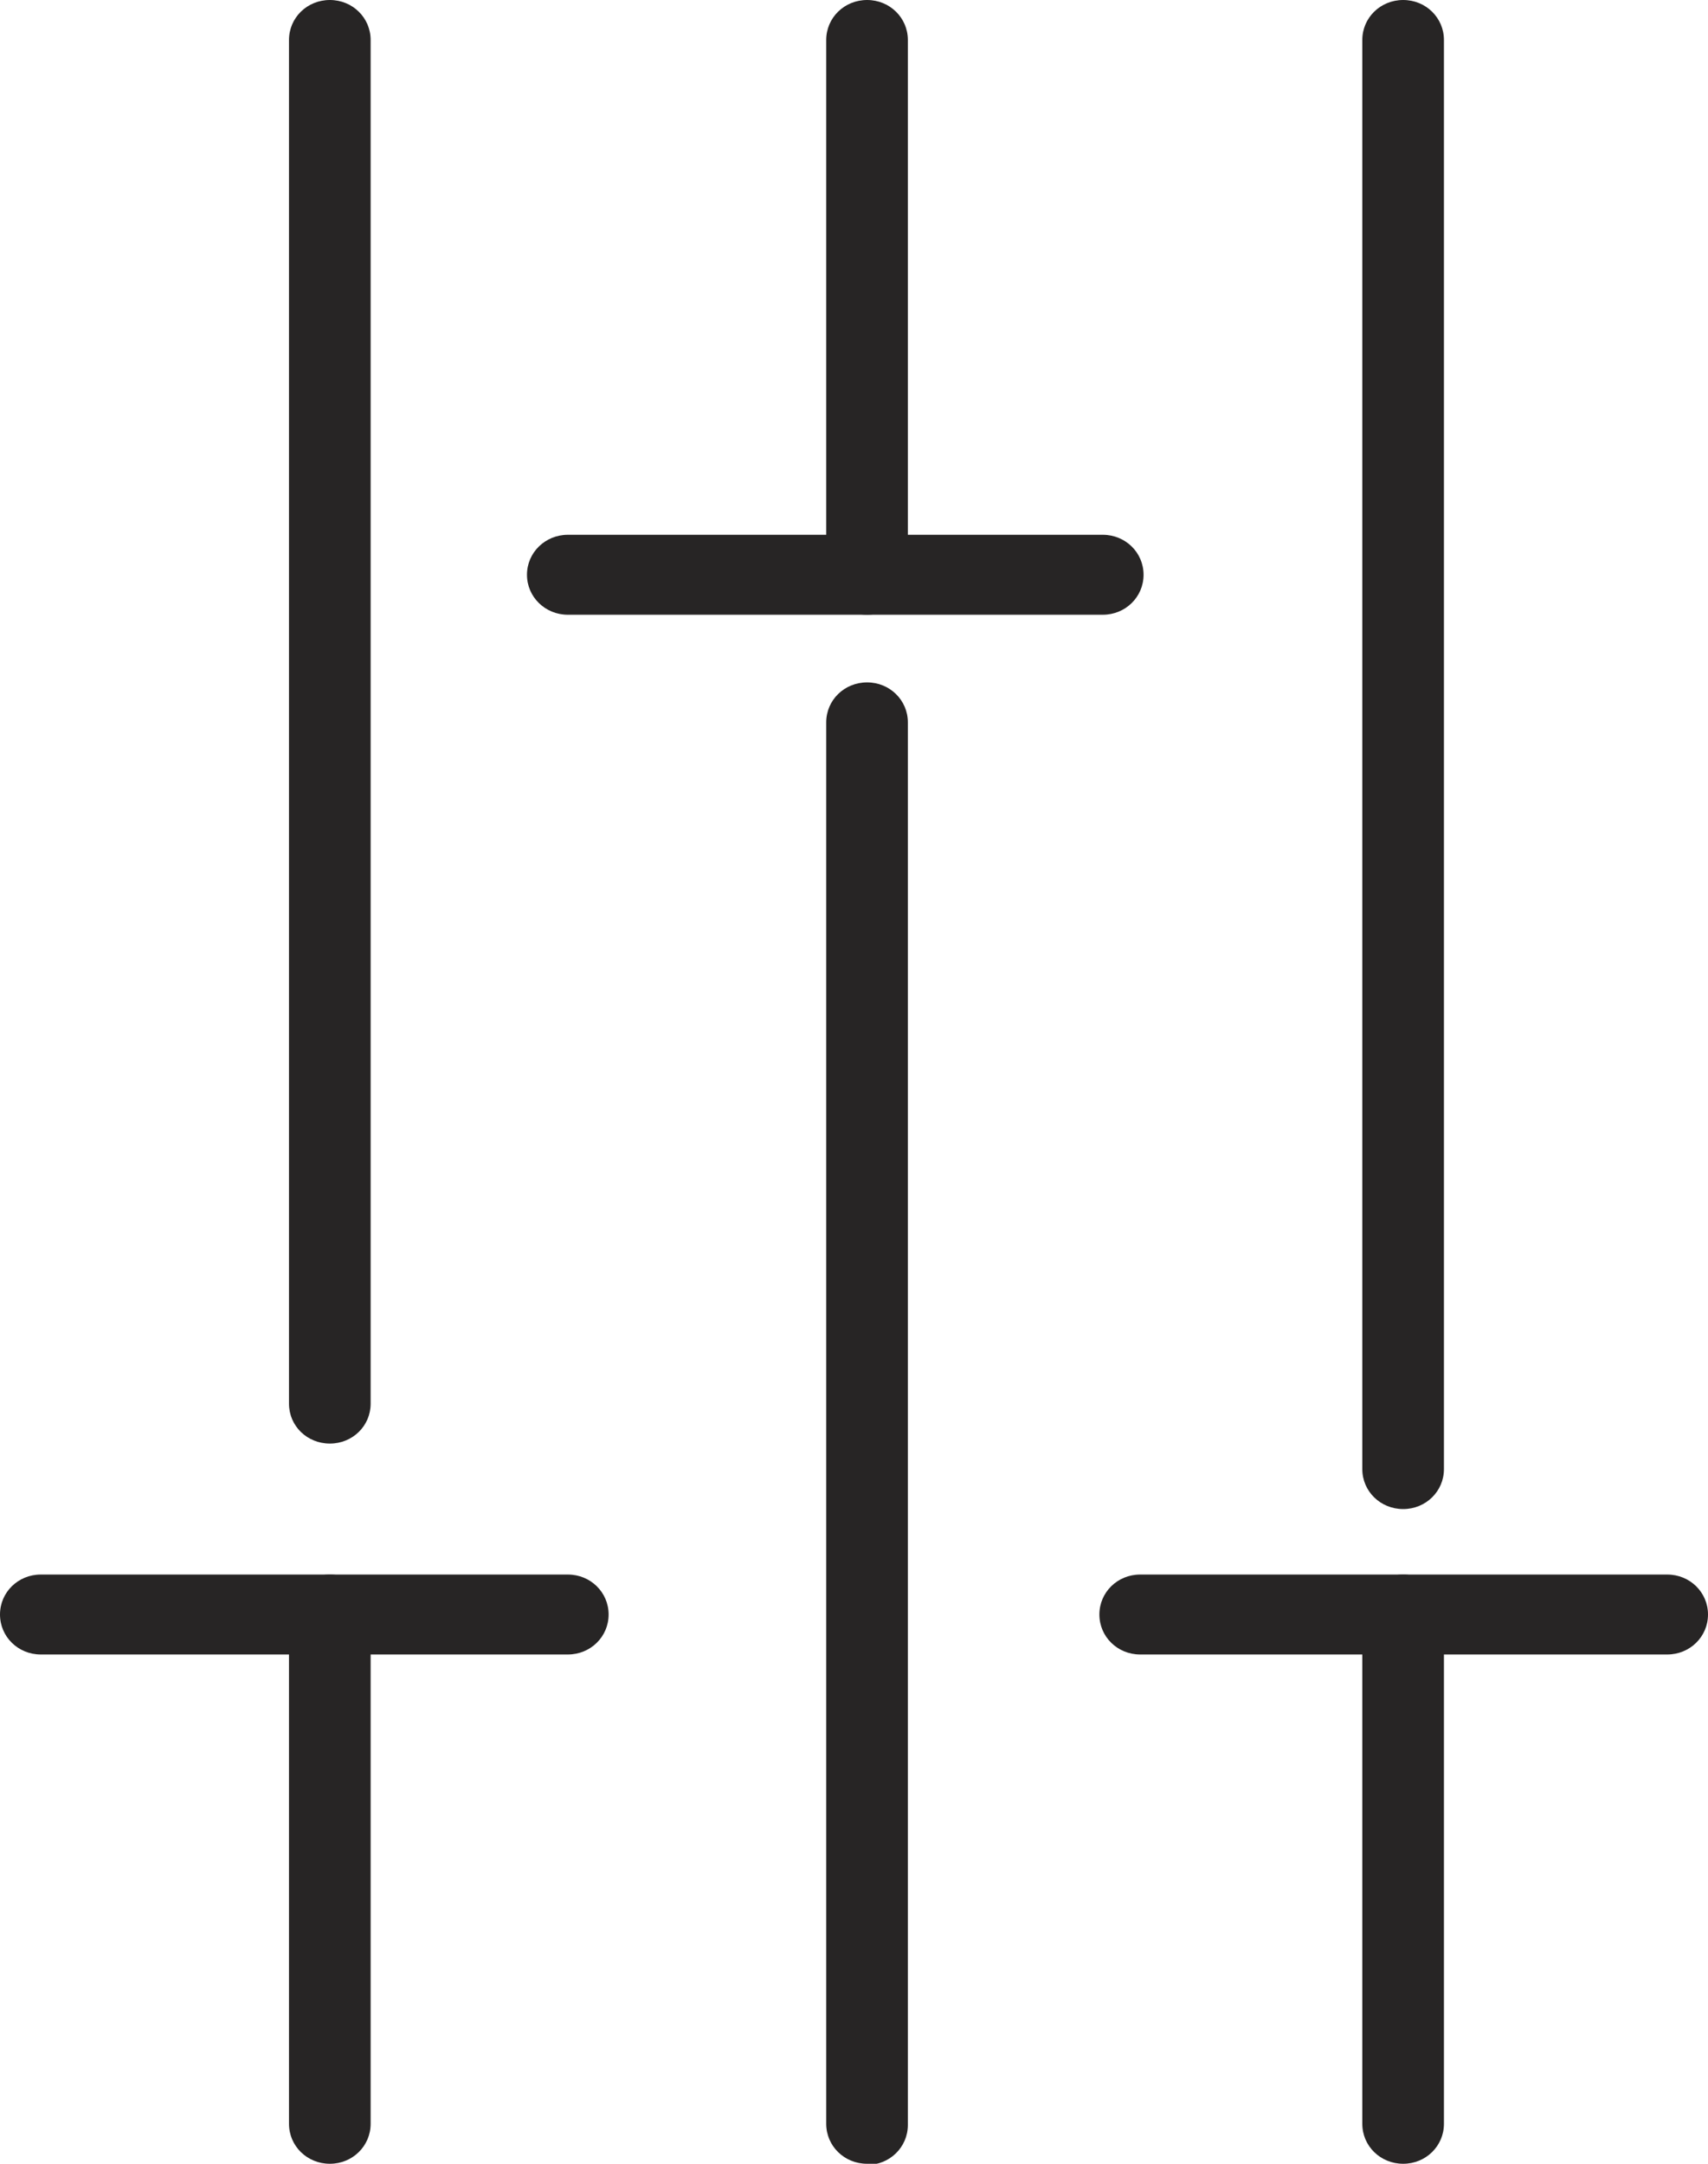
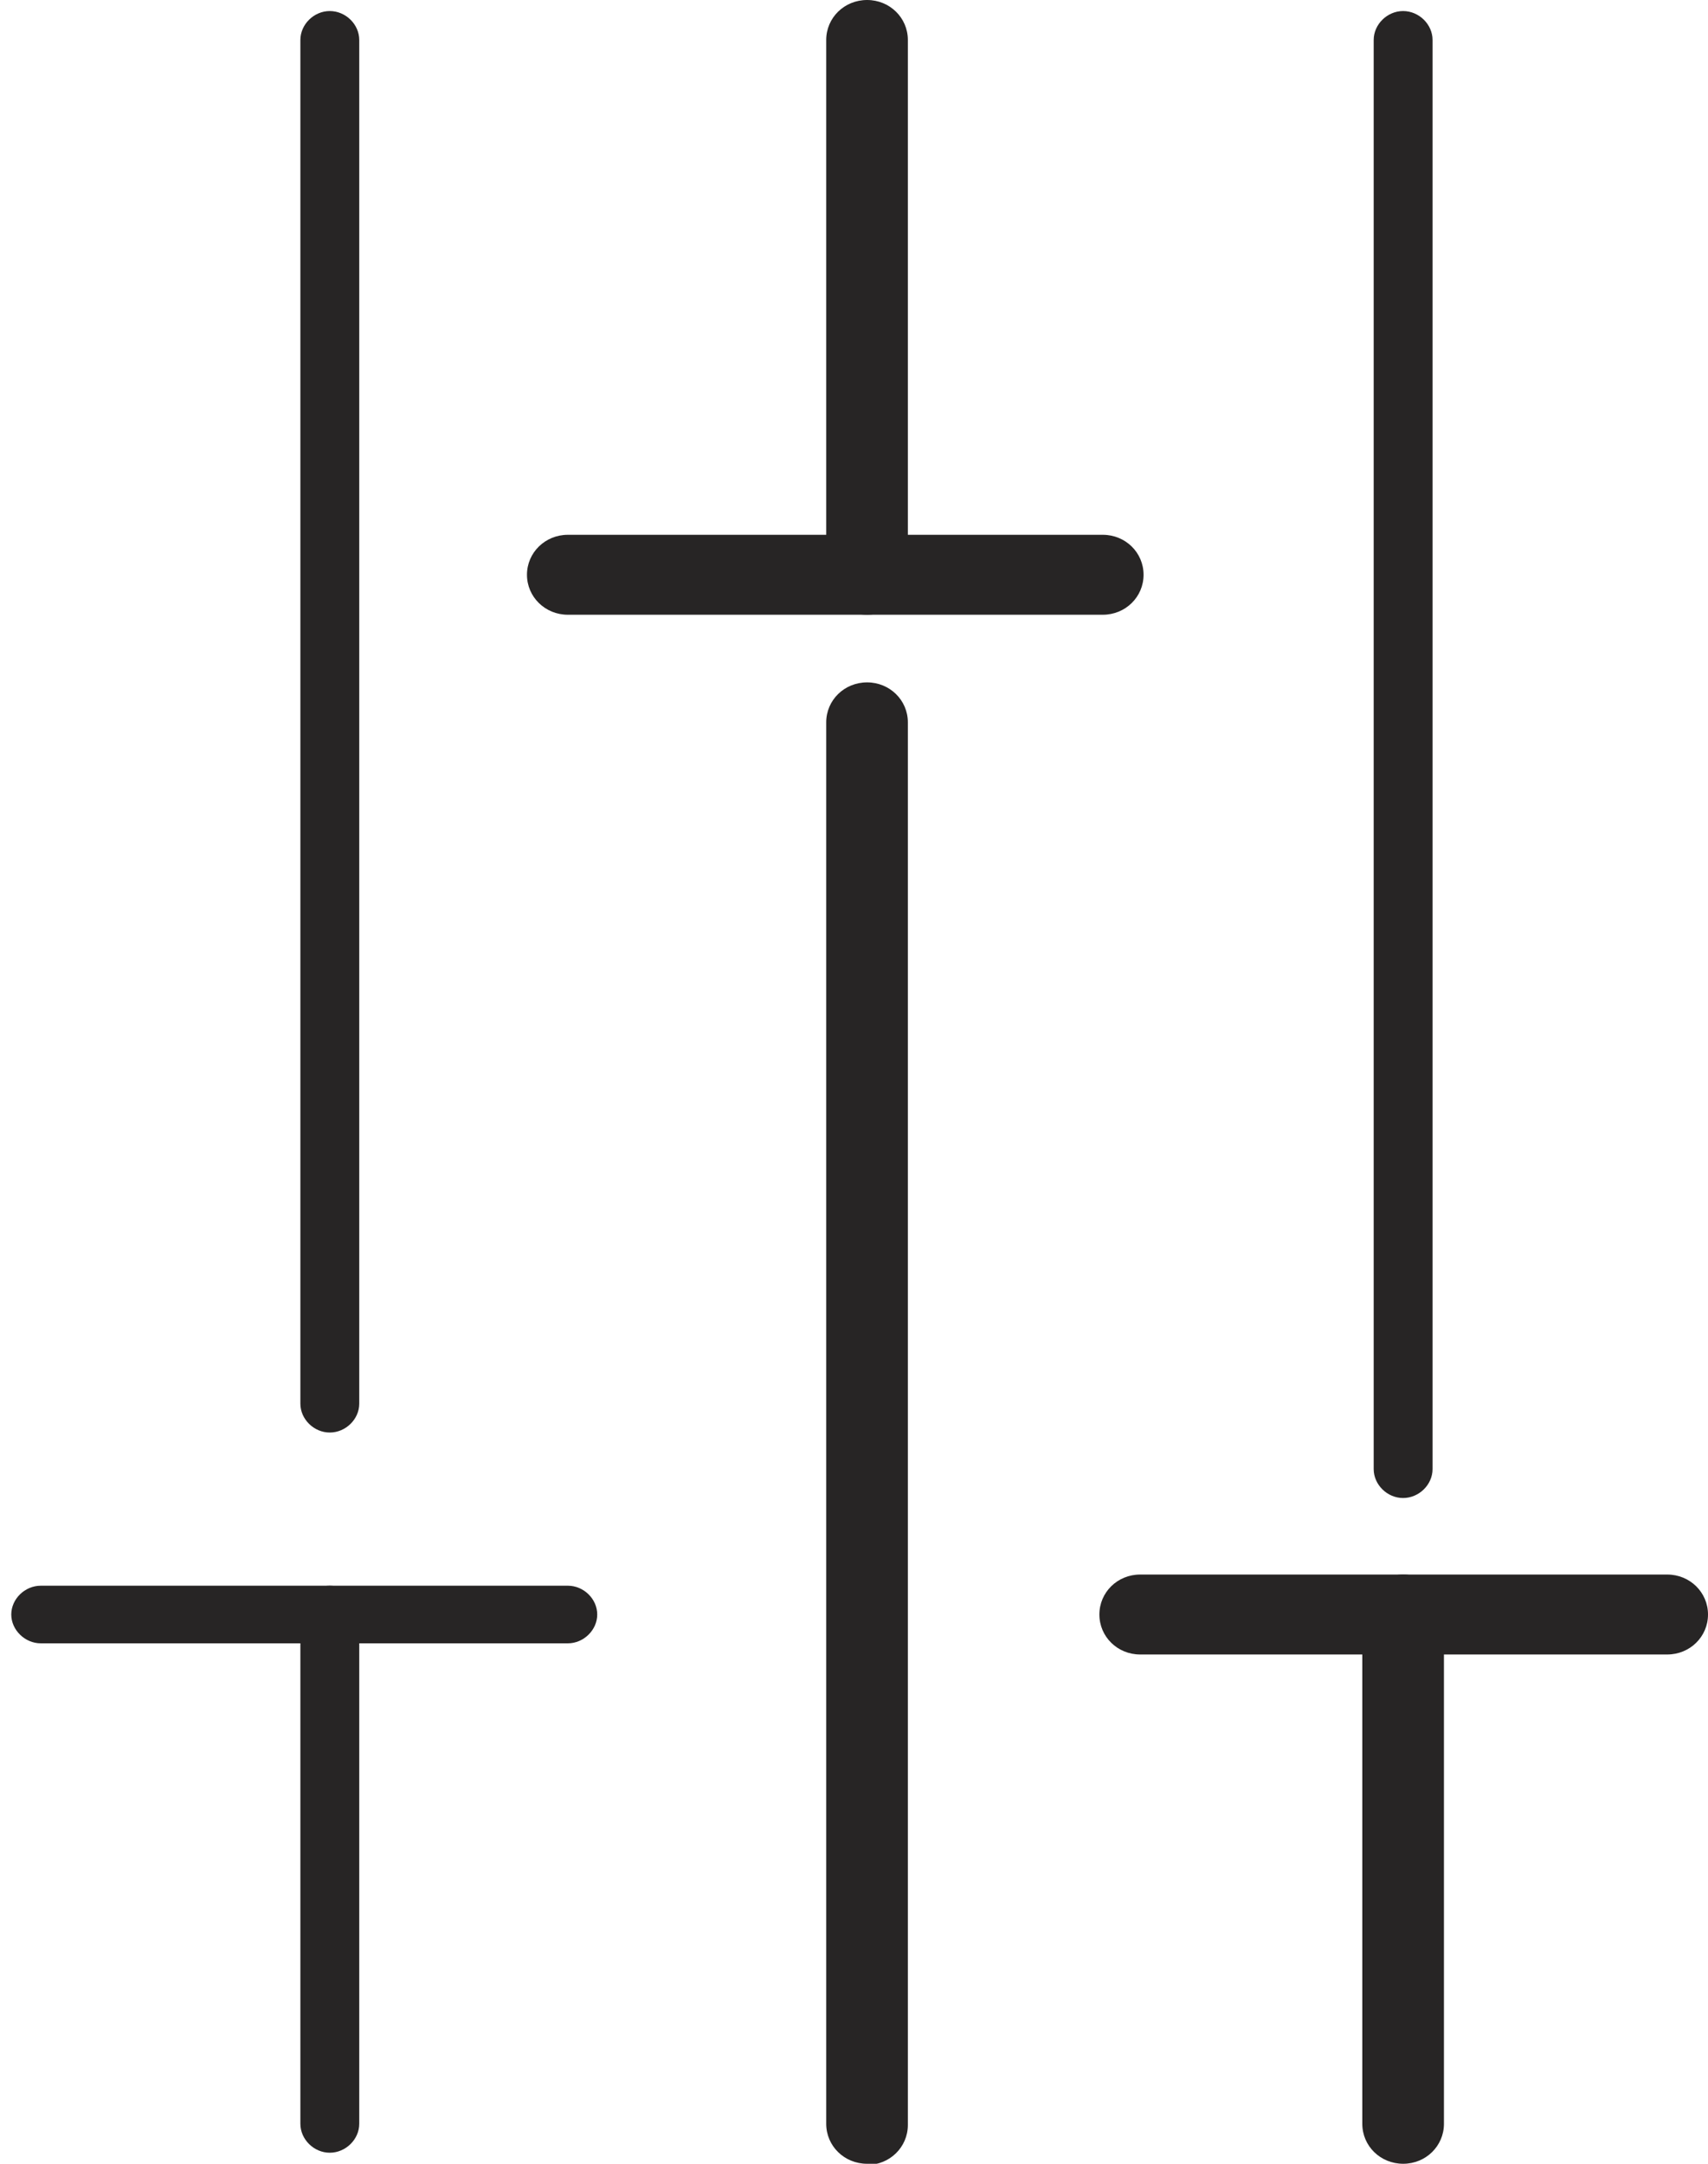
<svg xmlns="http://www.w3.org/2000/svg" width="15" height="19" viewBox="0 0 15 19" fill="none">
  <g clip-path="url(#clip0_26_496)">
    <path d="M2.896 12.579C2.757 12.579 2.638 12.462 2.638 12.326V0.351C2.638 0.214 2.757 0.097 2.896 0.097C3.036 0.097 3.155 0.214 3.155 0.351V12.326C3.155 12.462 3.036 12.579 2.896 12.579Z" fill="#272525" />
-     <path d="M2.897 12.676C2.697 12.676 2.538 12.521 2.538 12.326V0.351C2.538 0.156 2.697 0 2.897 0C3.096 0 3.255 0.156 3.255 0.351V12.326C3.255 12.521 3.096 12.676 2.897 12.676ZM2.897 0.195C2.807 0.195 2.737 0.263 2.737 0.351V12.326C2.737 12.413 2.807 12.482 2.897 12.482C2.986 12.482 3.056 12.413 3.056 12.326V0.351C3.056 0.263 2.986 0.195 2.897 0.195Z" fill="#272525" />
    <path d="M2.896 18.903C2.757 18.903 2.638 18.786 2.638 18.649V14.177C2.638 14.04 2.757 13.924 2.896 13.924C3.036 13.924 3.155 14.04 3.155 14.177V18.649C3.155 18.786 3.036 18.903 2.896 18.903Z" fill="#272525" />
-     <path d="M2.897 19C2.697 19 2.538 18.844 2.538 18.649V14.177C2.538 13.982 2.697 13.826 2.897 13.826C3.096 13.826 3.255 13.982 3.255 14.177V18.649C3.255 18.844 3.096 19 2.897 19ZM2.897 14.011C2.807 14.011 2.737 14.079 2.737 14.167V18.64C2.737 18.727 2.807 18.795 2.897 18.795C2.986 18.795 3.056 18.727 3.056 18.64V14.167C3.056 14.079 2.986 14.011 2.897 14.011Z" fill="#272525" />
    <path d="M7.615 5.3C7.475 5.3 7.356 5.184 7.356 5.047V0.351C7.356 0.214 7.475 0.097 7.615 0.097C7.754 0.097 7.873 0.214 7.873 0.351V5.047C7.873 5.184 7.754 5.3 7.615 5.3Z" fill="#272525" />
    <path d="M7.615 5.398C7.415 5.398 7.256 5.242 7.256 5.047V0.351C7.256 0.156 7.415 0 7.615 0C7.814 0 7.973 0.156 7.973 0.351V5.047C7.973 5.242 7.814 5.398 7.615 5.398ZM7.615 0.195C7.525 0.195 7.455 0.263 7.455 0.351V5.047C7.455 5.135 7.525 5.203 7.615 5.203C7.704 5.203 7.774 5.135 7.774 5.047V0.351C7.774 0.263 7.704 0.195 7.615 0.195Z" fill="#272525" />
    <path d="M7.615 18.903C7.475 18.903 7.356 18.786 7.356 18.649V6.333C7.356 6.197 7.475 6.08 7.615 6.08C7.754 6.08 7.873 6.197 7.873 6.333V18.649C7.873 18.786 7.754 18.903 7.615 18.903Z" fill="#272525" />
    <path d="M7.615 19C7.415 19 7.256 18.844 7.256 18.649V6.343C7.256 6.148 7.415 5.992 7.615 5.992C7.814 5.992 7.973 6.148 7.973 6.343V18.659C7.973 18.854 7.814 19.01 7.615 19.01V19ZM7.615 6.177C7.525 6.177 7.455 6.246 7.455 6.333V18.649C7.455 18.737 7.525 18.805 7.615 18.805C7.704 18.805 7.774 18.737 7.774 18.649V6.343C7.774 6.255 7.704 6.187 7.615 6.187V6.177Z" fill="#272525" />
    <path d="M12.322 13.154C12.183 13.154 12.064 13.037 12.064 12.9V0.351C12.064 0.214 12.183 0.097 12.322 0.097C12.462 0.097 12.581 0.214 12.581 0.351V12.9C12.581 13.037 12.462 13.154 12.322 13.154Z" fill="#272525" />
-     <path d="M12.323 13.251C12.123 13.251 11.964 13.095 11.964 12.9V0.351C11.964 0.156 12.123 0 12.323 0C12.522 0 12.681 0.156 12.681 0.351V12.9C12.681 13.095 12.522 13.251 12.323 13.251ZM12.323 0.195C12.233 0.195 12.163 0.263 12.163 0.351V12.9C12.163 12.988 12.233 13.056 12.323 13.056C12.412 13.056 12.482 12.988 12.482 12.9V0.351C12.482 0.263 12.412 0.195 12.323 0.195Z" fill="#272525" />
    <path d="M12.322 18.903C12.183 18.903 12.064 18.786 12.064 18.649V14.177C12.064 14.04 12.183 13.924 12.322 13.924C12.462 13.924 12.581 14.04 12.581 14.177V18.649C12.581 18.786 12.462 18.903 12.322 18.903Z" fill="#272525" />
    <path d="M12.323 19C12.123 19 11.964 18.844 11.964 18.649V14.177C11.964 13.982 12.123 13.826 12.323 13.826C12.522 13.826 12.681 13.982 12.681 14.177V18.649C12.681 18.844 12.522 19 12.323 19ZM12.323 14.011C12.233 14.011 12.163 14.079 12.163 14.167V18.64C12.163 18.727 12.233 18.795 12.323 18.795C12.412 18.795 12.482 18.727 12.482 18.64V14.167C12.482 14.079 12.412 14.011 12.323 14.011Z" fill="#272525" />
    <path d="M4.987 14.43H0.358C0.219 14.43 0.099 14.313 0.099 14.177C0.099 14.04 0.219 13.924 0.358 13.924H4.987C5.126 13.924 5.245 14.04 5.245 14.177C5.245 14.313 5.126 14.43 4.987 14.43Z" fill="#272525" />
-     <path d="M4.987 14.528H0.358C0.159 14.528 0 14.372 0 14.177C0 13.982 0.159 13.826 0.358 13.826H4.987C5.186 13.826 5.345 13.982 5.345 14.177C5.345 14.372 5.186 14.528 4.987 14.528ZM0.358 14.021C0.269 14.021 0.199 14.089 0.199 14.177C0.199 14.265 0.269 14.333 0.358 14.333H4.987C5.076 14.333 5.146 14.265 5.146 14.177C5.146 14.089 5.076 14.021 4.987 14.021H0.358Z" fill="#272525" />
    <path d="M14.642 14.43H10.013C9.874 14.43 9.754 14.313 9.754 14.177C9.754 14.04 9.874 13.924 10.013 13.924H14.642C14.781 13.924 14.9 14.04 14.9 14.177C14.9 14.313 14.781 14.43 14.642 14.43Z" fill="#272525" />
-     <path d="M14.642 14.528H10.013C9.814 14.528 9.655 14.372 9.655 14.177C9.655 13.982 9.814 13.826 10.013 13.826H14.642C14.841 13.826 15 13.982 15 14.177C15 14.372 14.841 14.528 14.642 14.528ZM10.013 14.021C9.924 14.021 9.854 14.089 9.854 14.177C9.854 14.265 9.924 14.333 10.013 14.333H14.642C14.731 14.333 14.801 14.265 14.801 14.177C14.801 14.089 14.731 14.021 14.642 14.021H10.013Z" fill="#272525" />
+     <path d="M14.642 14.528H10.013C9.814 14.528 9.655 14.372 9.655 14.177C9.655 13.982 9.814 13.826 10.013 13.826H14.642C14.841 13.826 15 13.982 15 14.177C15 14.372 14.841 14.528 14.642 14.528ZM10.013 14.021C9.924 14.021 9.854 14.089 9.854 14.177H14.642C14.731 14.333 14.801 14.265 14.801 14.177C14.801 14.089 14.731 14.021 14.642 14.021H10.013Z" fill="#272525" />
    <path d="M9.685 5.3H4.987C4.847 5.3 4.728 5.184 4.728 5.047C4.728 4.911 4.847 4.794 4.987 4.794H9.685C9.824 4.794 9.944 4.911 9.944 5.047C9.944 5.184 9.824 5.3 9.685 5.3Z" fill="#272525" />
    <path d="M9.685 5.398H4.987C4.788 5.398 4.628 5.242 4.628 5.047C4.628 4.852 4.788 4.696 4.987 4.696H9.685C9.884 4.696 10.043 4.852 10.043 5.047C10.043 5.242 9.884 5.398 9.685 5.398ZM4.987 4.891C4.897 4.891 4.827 4.959 4.827 5.047C4.827 5.135 4.897 5.203 4.987 5.203H9.685C9.774 5.203 9.844 5.135 9.844 5.047C9.844 4.959 9.774 4.891 9.685 4.891H4.987Z" fill="#272525" />
  </g>
  <defs>
    <clipPath id="clip0_26_496">
      <rect width="15" height="19" fill="white" />
    </clipPath>
  </defs>
</svg>